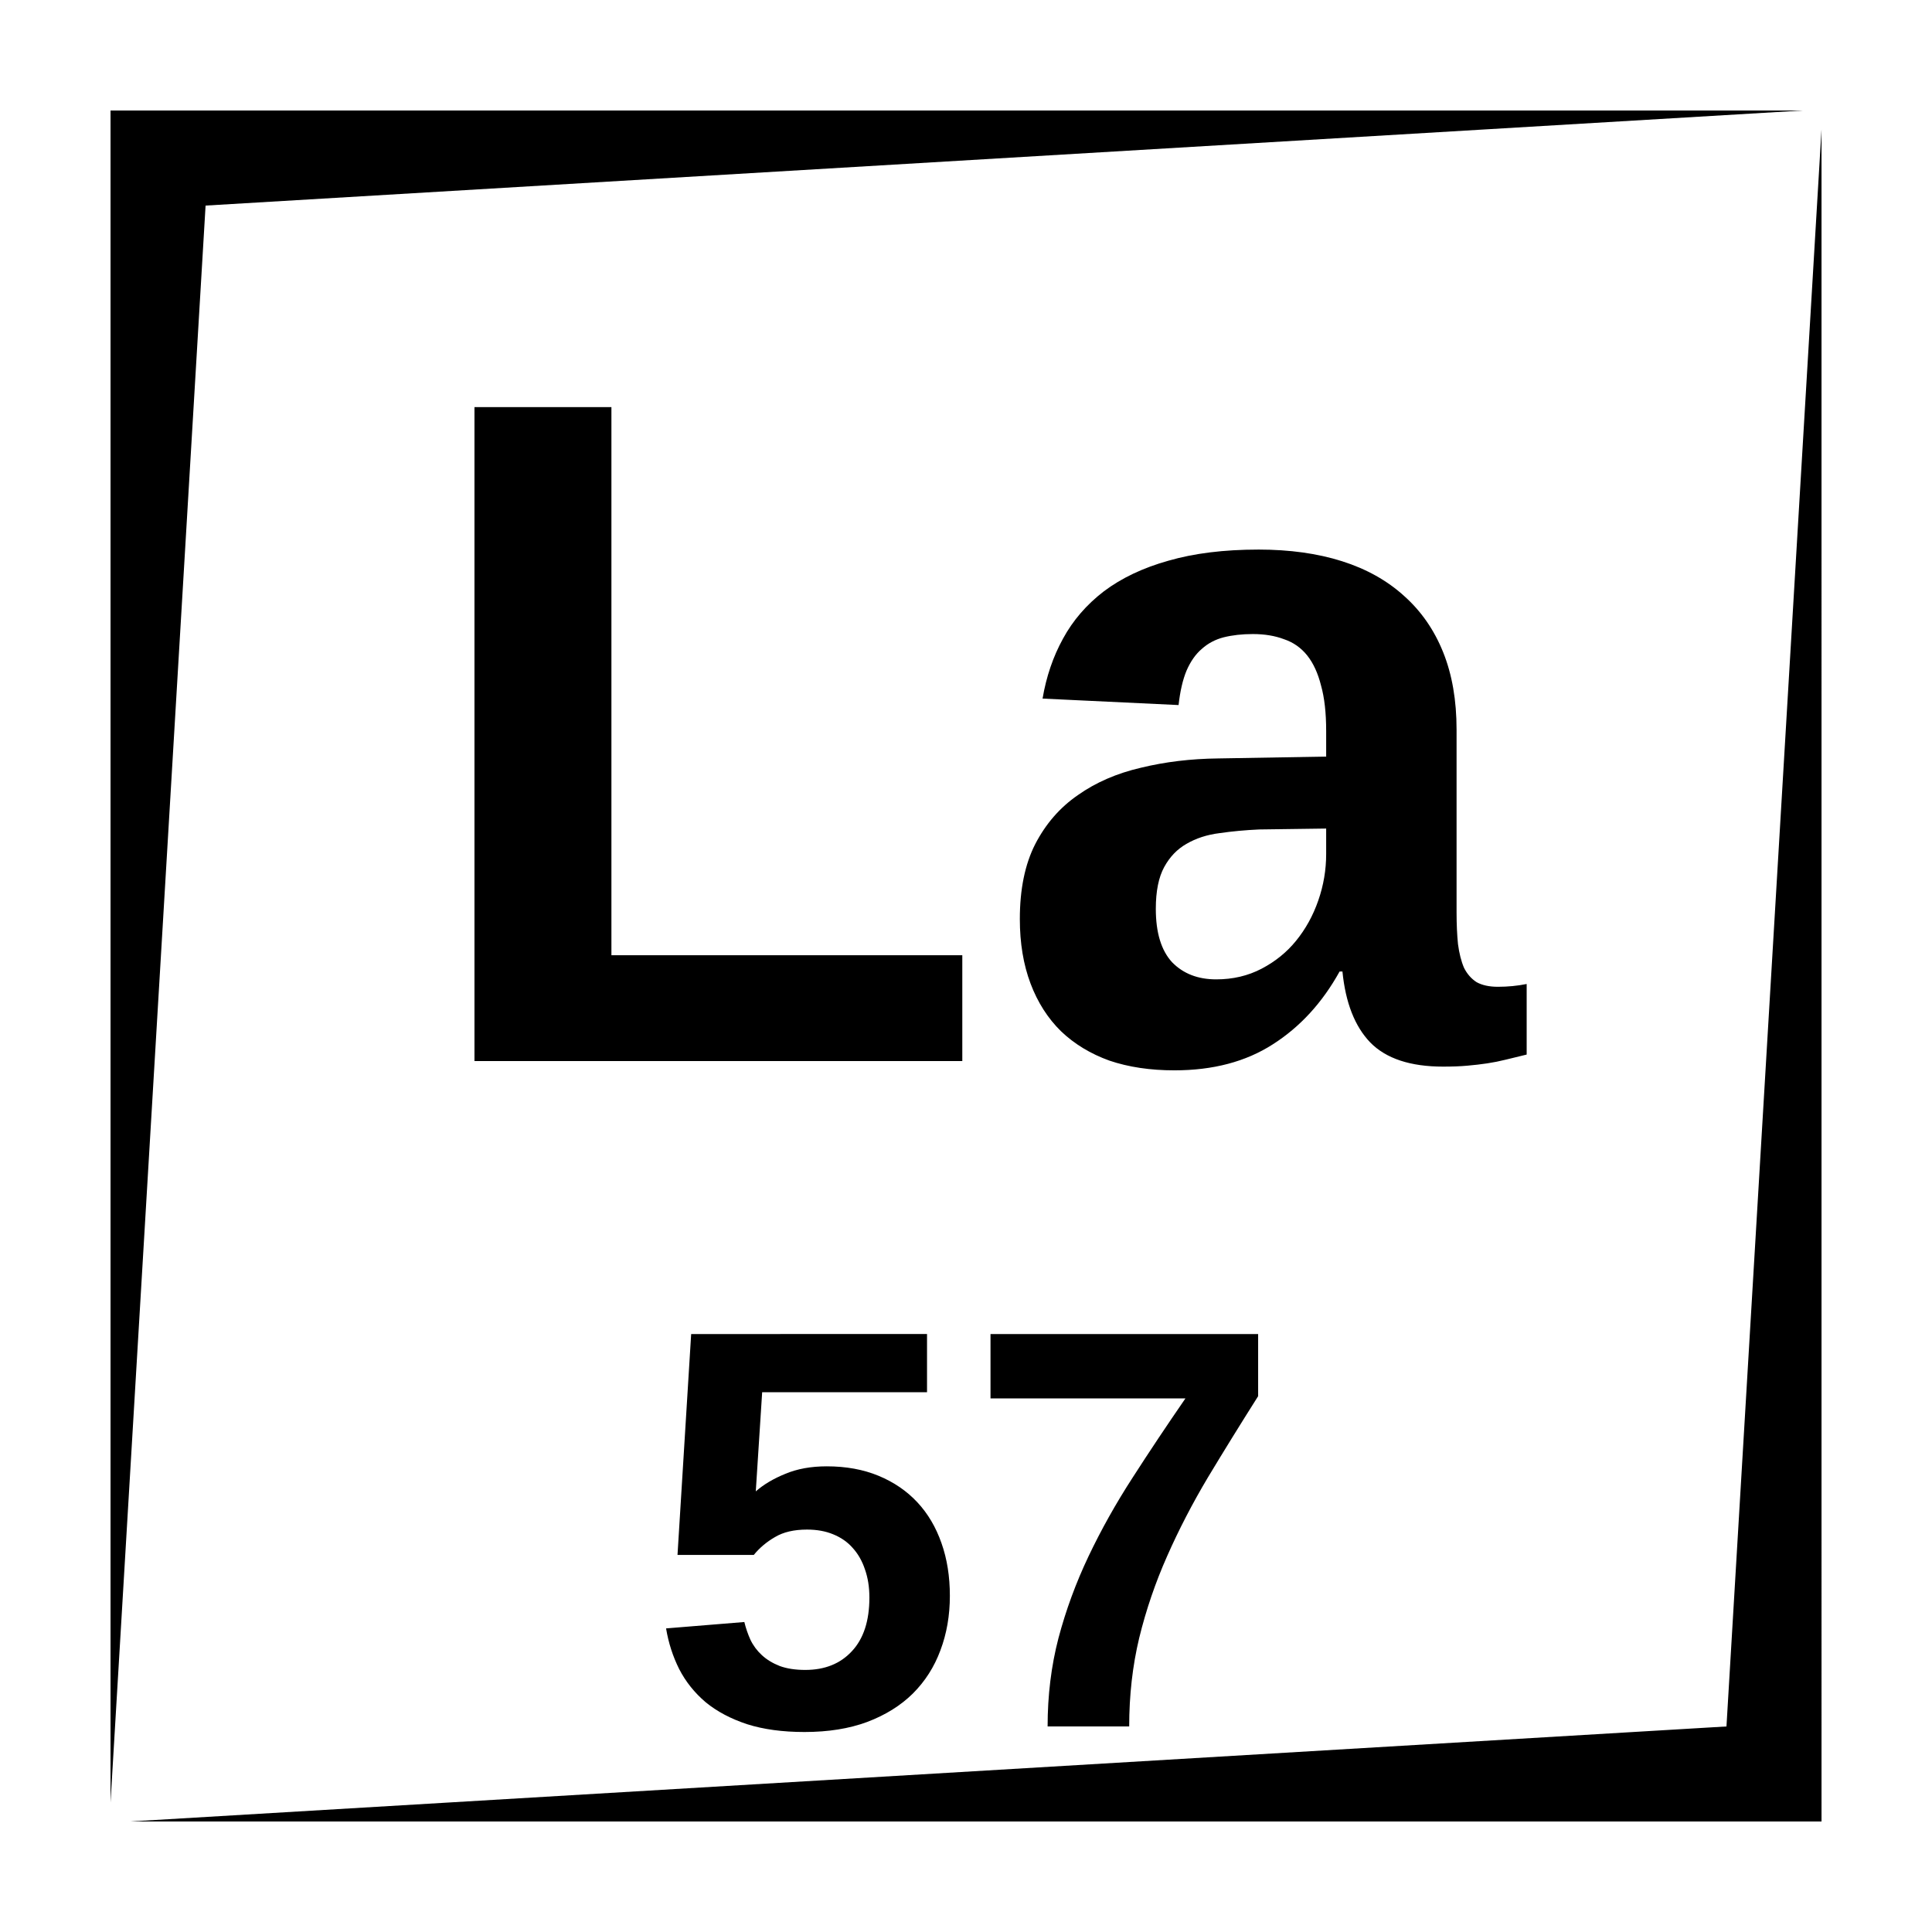
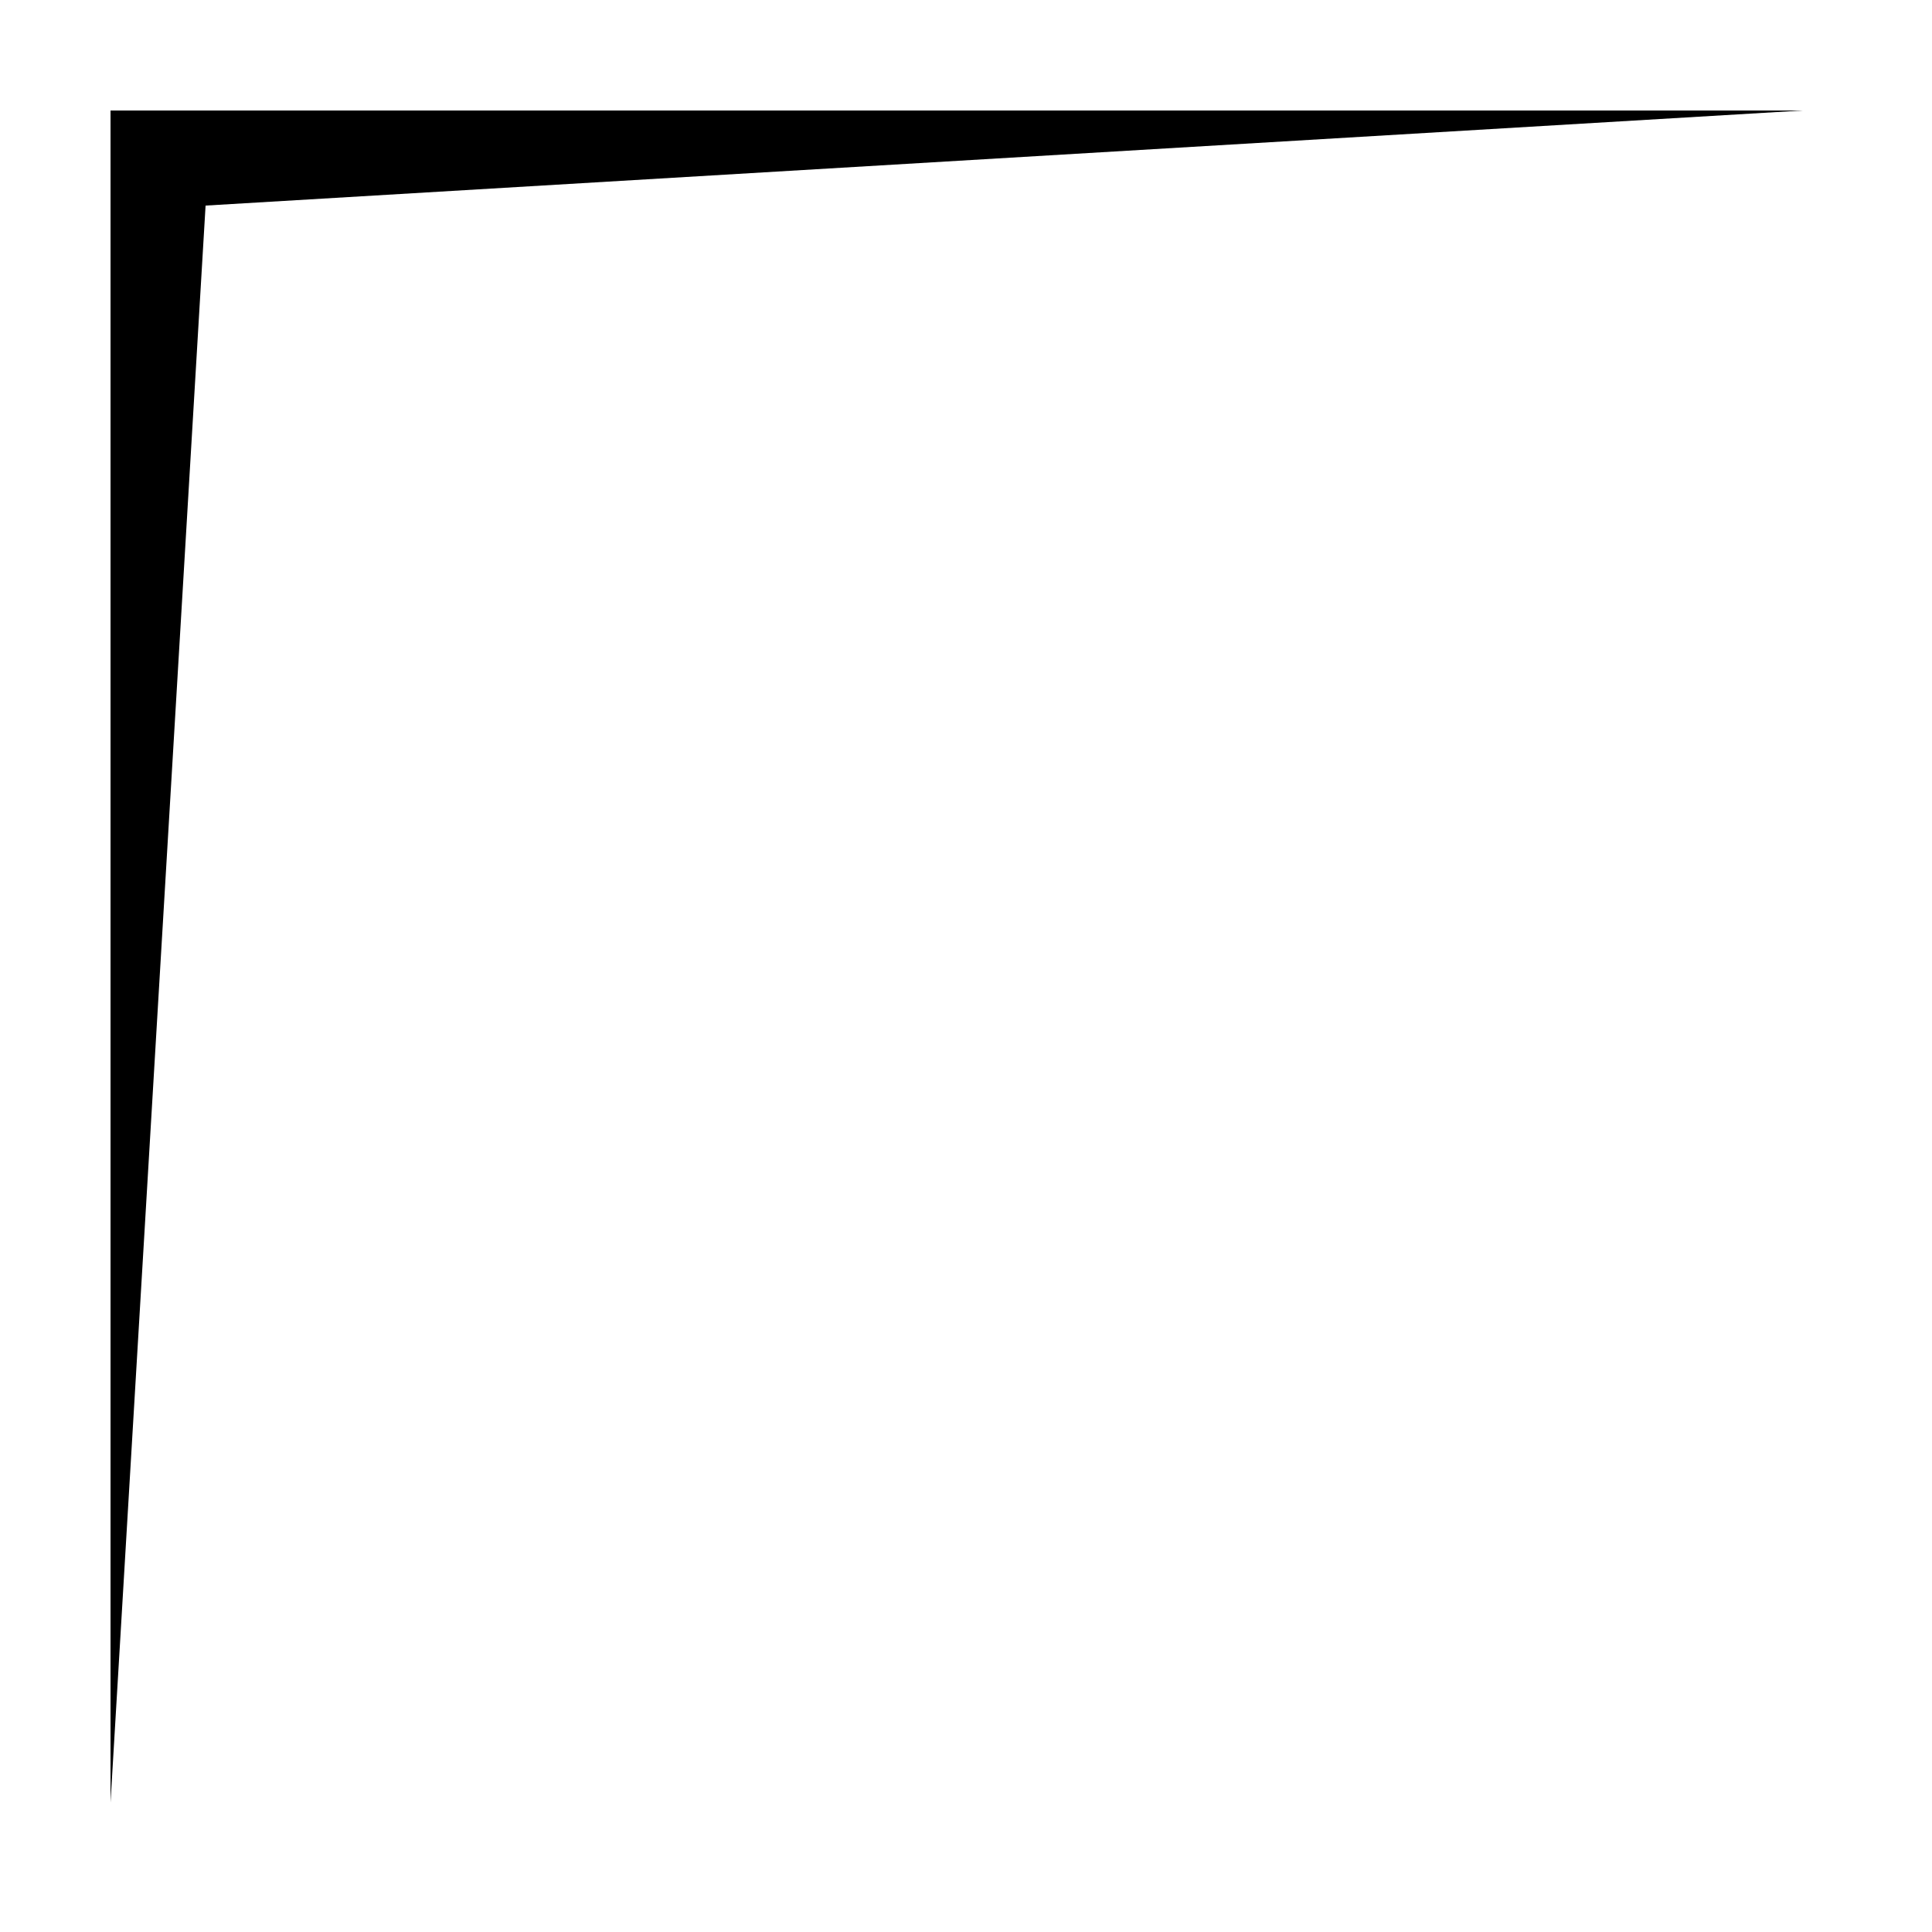
<svg xmlns="http://www.w3.org/2000/svg" fill="#000000" width="800px" height="800px" version="1.1" viewBox="144 144 512 512">
-   <path d="m173.29 173.29v448.39l25.191-423.2 423.2-25.191zm453.43 5.039-25.188 423.2-423.2 25.188h448.39zm-356.98 73.562v173.3h129.28v-28.043h-92.988v-145.26zm207.75 37.754c-9.102 0-17.055 0.984-23.863 2.953-6.723 1.887-12.426 4.594-17.102 8.117-4.59 3.527-8.199 7.711-10.824 12.547-2.621 4.758-4.426 10.051-5.41 15.871l36.043 1.715c0.41-3.691 1.113-6.715 2.098-9.094 1.066-2.461 2.414-4.391 4.055-5.785 1.637-1.477 3.57-2.496 5.785-3.07 2.297-0.574 4.875-0.867 7.742-0.867 3.117 0 5.859 0.457 8.238 1.359 2.457 0.82 4.519 2.25 6.16 4.301 1.637 2.051 2.859 4.719 3.68 8 0.902 3.195 1.355 7.207 1.355 12.043v6.769l-28.652 0.492c-7.215 0.082-14.031 0.902-20.43 2.461-6.394 1.477-11.969 3.898-16.727 7.262-4.758 3.281-8.527 7.617-11.316 13.027-2.707 5.332-4.055 11.938-4.055 19.809 0 6.394 0.949 12.09 2.836 17.094 1.887 5 4.582 9.227 8.105 12.672 3.527 3.363 7.793 5.949 12.793 7.754 5.086 1.723 10.824 2.578 17.223 2.578 10.25 0 18.941-2.297 26.074-6.887 7.215-4.594 13.121-11.023 17.711-19.309h0.75c0.82 8.285 3.277 14.551 7.379 18.816 4.184 4.262 10.613 6.394 19.305 6.394 2.461 0 4.594-0.082 6.398-0.246 1.887-0.164 3.652-0.371 5.293-0.617 1.641-0.246 3.281-0.574 4.922-0.984 1.637-0.41 3.477-0.859 5.527-1.348v-18.699c-2.461 0.492-5 0.738-7.625 0.738-2.297 0-4.184-0.41-5.656-1.23-1.395-0.902-2.508-2.168-3.328-3.805-0.738-1.723-1.266-3.82-1.594-6.281-0.246-2.457-0.375-5.246-0.375-8.363v-48.461c0-7.789-1.184-14.633-3.562-20.535-2.375-5.906-5.82-10.871-10.332-14.891-4.508-4.098-10.004-7.168-16.48-9.219-6.477-2.051-13.859-3.082-22.141-3.082zm17.957 73.93v6.762c0 4.18-0.691 8.281-2.086 12.297-1.395 4.019-3.359 7.582-5.902 10.699-2.461 3.031-5.504 5.492-9.113 7.379-3.606 1.887-7.613 2.832-12.043 2.832-4.84 0-8.738-1.512-11.691-4.543-2.867-3.117-4.309-7.836-4.309-14.152 0-4.672 0.746-8.363 2.223-11.07 1.477-2.703 3.445-4.754 5.906-6.148 2.539-1.477 5.445-2.426 8.727-2.836 3.363-0.488 6.887-0.816 10.578-0.98zm-168.28 133.96-3.621 58.531h20.219c1.527-1.871 3.394-3.445 5.609-4.723 2.215-1.328 5.047-1.988 8.492-1.988 2.609 0 4.91 0.414 6.926 1.25 2.066 0.836 3.801 2.035 5.176 3.609 1.43 1.574 2.512 3.473 3.25 5.688 0.785 2.215 1.18 4.703 1.18 7.461 0 6.199-1.555 10.941-4.652 14.238-3.051 3.297-7.164 4.949-12.332 4.949-2.656 0-4.918-0.355-6.789-1.043-1.871-0.738-3.445-1.695-4.723-2.875-1.281-1.18-2.285-2.527-3.019-4.055-0.691-1.523-1.23-3.098-1.625-4.723l-20.742 1.691c0.637 3.84 1.801 7.43 3.473 10.777 1.723 3.344 4.062 6.277 7.016 8.785 3 2.461 6.66 4.398 10.992 5.828 4.328 1.375 9.398 2.066 15.203 2.066 6.297 0 11.836-0.887 16.609-2.66 4.82-1.82 8.855-4.328 12.102-7.527 3.25-3.246 5.68-7.062 7.301-11.441 1.676-4.43 2.512-9.25 2.512-14.465 0-5.117-0.738-9.762-2.215-13.945-1.477-4.231-3.609-7.852-6.414-10.852-2.805-3.004-6.231-5.336-10.266-7.008-4.035-1.672-8.609-2.508-13.727-2.508-4.18 0-7.852 0.668-11 1.996-3.148 1.281-5.746 2.824-7.812 4.644l1.691-26.273h43.691v-15.43zm79.328 0v17.055h51.66c-4.918 7.133-9.594 14.141-14.02 21.027-4.43 6.84-8.316 13.785-11.664 20.82-3.344 7.039-6 14.262-7.969 21.688-1.918 7.383-2.875 15.184-2.875 23.402h21.621c0-8.266 0.887-16.09 2.656-23.469 1.82-7.43 4.281-14.633 7.379-21.621 3.102-7.035 6.723-14.02 10.855-20.957 4.18-6.938 8.609-14.102 13.281-21.48v-16.465z" />
+   <path d="m173.29 173.29v448.39l25.191-423.2 423.2-25.191zh448.39zm-356.98 73.562v173.3h129.28v-28.043h-92.988v-145.26zm207.75 37.754c-9.102 0-17.055 0.984-23.863 2.953-6.723 1.887-12.426 4.594-17.102 8.117-4.59 3.527-8.199 7.711-10.824 12.547-2.621 4.758-4.426 10.051-5.41 15.871l36.043 1.715c0.41-3.691 1.113-6.715 2.098-9.094 1.066-2.461 2.414-4.391 4.055-5.785 1.637-1.477 3.57-2.496 5.785-3.07 2.297-0.574 4.875-0.867 7.742-0.867 3.117 0 5.859 0.457 8.238 1.359 2.457 0.82 4.519 2.25 6.16 4.301 1.637 2.051 2.859 4.719 3.68 8 0.902 3.195 1.355 7.207 1.355 12.043v6.769l-28.652 0.492c-7.215 0.082-14.031 0.902-20.43 2.461-6.394 1.477-11.969 3.898-16.727 7.262-4.758 3.281-8.527 7.617-11.316 13.027-2.707 5.332-4.055 11.938-4.055 19.809 0 6.394 0.949 12.09 2.836 17.094 1.887 5 4.582 9.227 8.105 12.672 3.527 3.363 7.793 5.949 12.793 7.754 5.086 1.723 10.824 2.578 17.223 2.578 10.25 0 18.941-2.297 26.074-6.887 7.215-4.594 13.121-11.023 17.711-19.309h0.75c0.82 8.285 3.277 14.551 7.379 18.816 4.184 4.262 10.613 6.394 19.305 6.394 2.461 0 4.594-0.082 6.398-0.246 1.887-0.164 3.652-0.371 5.293-0.617 1.641-0.246 3.281-0.574 4.922-0.984 1.637-0.41 3.477-0.859 5.527-1.348v-18.699c-2.461 0.492-5 0.738-7.625 0.738-2.297 0-4.184-0.41-5.656-1.23-1.395-0.902-2.508-2.168-3.328-3.805-0.738-1.723-1.266-3.82-1.594-6.281-0.246-2.457-0.375-5.246-0.375-8.363v-48.461c0-7.789-1.184-14.633-3.562-20.535-2.375-5.906-5.82-10.871-10.332-14.891-4.508-4.098-10.004-7.168-16.48-9.219-6.477-2.051-13.859-3.082-22.141-3.082zm17.957 73.93v6.762c0 4.18-0.691 8.281-2.086 12.297-1.395 4.019-3.359 7.582-5.902 10.699-2.461 3.031-5.504 5.492-9.113 7.379-3.606 1.887-7.613 2.832-12.043 2.832-4.84 0-8.738-1.512-11.691-4.543-2.867-3.117-4.309-7.836-4.309-14.152 0-4.672 0.746-8.363 2.223-11.07 1.477-2.703 3.445-4.754 5.906-6.148 2.539-1.477 5.445-2.426 8.727-2.836 3.363-0.488 6.887-0.816 10.578-0.98zm-168.28 133.96-3.621 58.531h20.219c1.527-1.871 3.394-3.445 5.609-4.723 2.215-1.328 5.047-1.988 8.492-1.988 2.609 0 4.91 0.414 6.926 1.25 2.066 0.836 3.801 2.035 5.176 3.609 1.43 1.574 2.512 3.473 3.25 5.688 0.785 2.215 1.18 4.703 1.18 7.461 0 6.199-1.555 10.941-4.652 14.238-3.051 3.297-7.164 4.949-12.332 4.949-2.656 0-4.918-0.355-6.789-1.043-1.871-0.738-3.445-1.695-4.723-2.875-1.281-1.18-2.285-2.527-3.019-4.055-0.691-1.523-1.23-3.098-1.625-4.723l-20.742 1.691c0.637 3.84 1.801 7.43 3.473 10.777 1.723 3.344 4.062 6.277 7.016 8.785 3 2.461 6.66 4.398 10.992 5.828 4.328 1.375 9.398 2.066 15.203 2.066 6.297 0 11.836-0.887 16.609-2.66 4.82-1.82 8.855-4.328 12.102-7.527 3.25-3.246 5.68-7.062 7.301-11.441 1.676-4.43 2.512-9.25 2.512-14.465 0-5.117-0.738-9.762-2.215-13.945-1.477-4.231-3.609-7.852-6.414-10.852-2.805-3.004-6.231-5.336-10.266-7.008-4.035-1.672-8.609-2.508-13.727-2.508-4.18 0-7.852 0.668-11 1.996-3.148 1.281-5.746 2.824-7.812 4.644l1.691-26.273h43.691v-15.43zm79.328 0v17.055h51.66c-4.918 7.133-9.594 14.141-14.02 21.027-4.43 6.84-8.316 13.785-11.664 20.82-3.344 7.039-6 14.262-7.969 21.688-1.918 7.383-2.875 15.184-2.875 23.402h21.621c0-8.266 0.887-16.09 2.656-23.469 1.82-7.43 4.281-14.633 7.379-21.621 3.102-7.035 6.723-14.02 10.855-20.957 4.18-6.938 8.609-14.102 13.281-21.48v-16.465z" />
</svg>